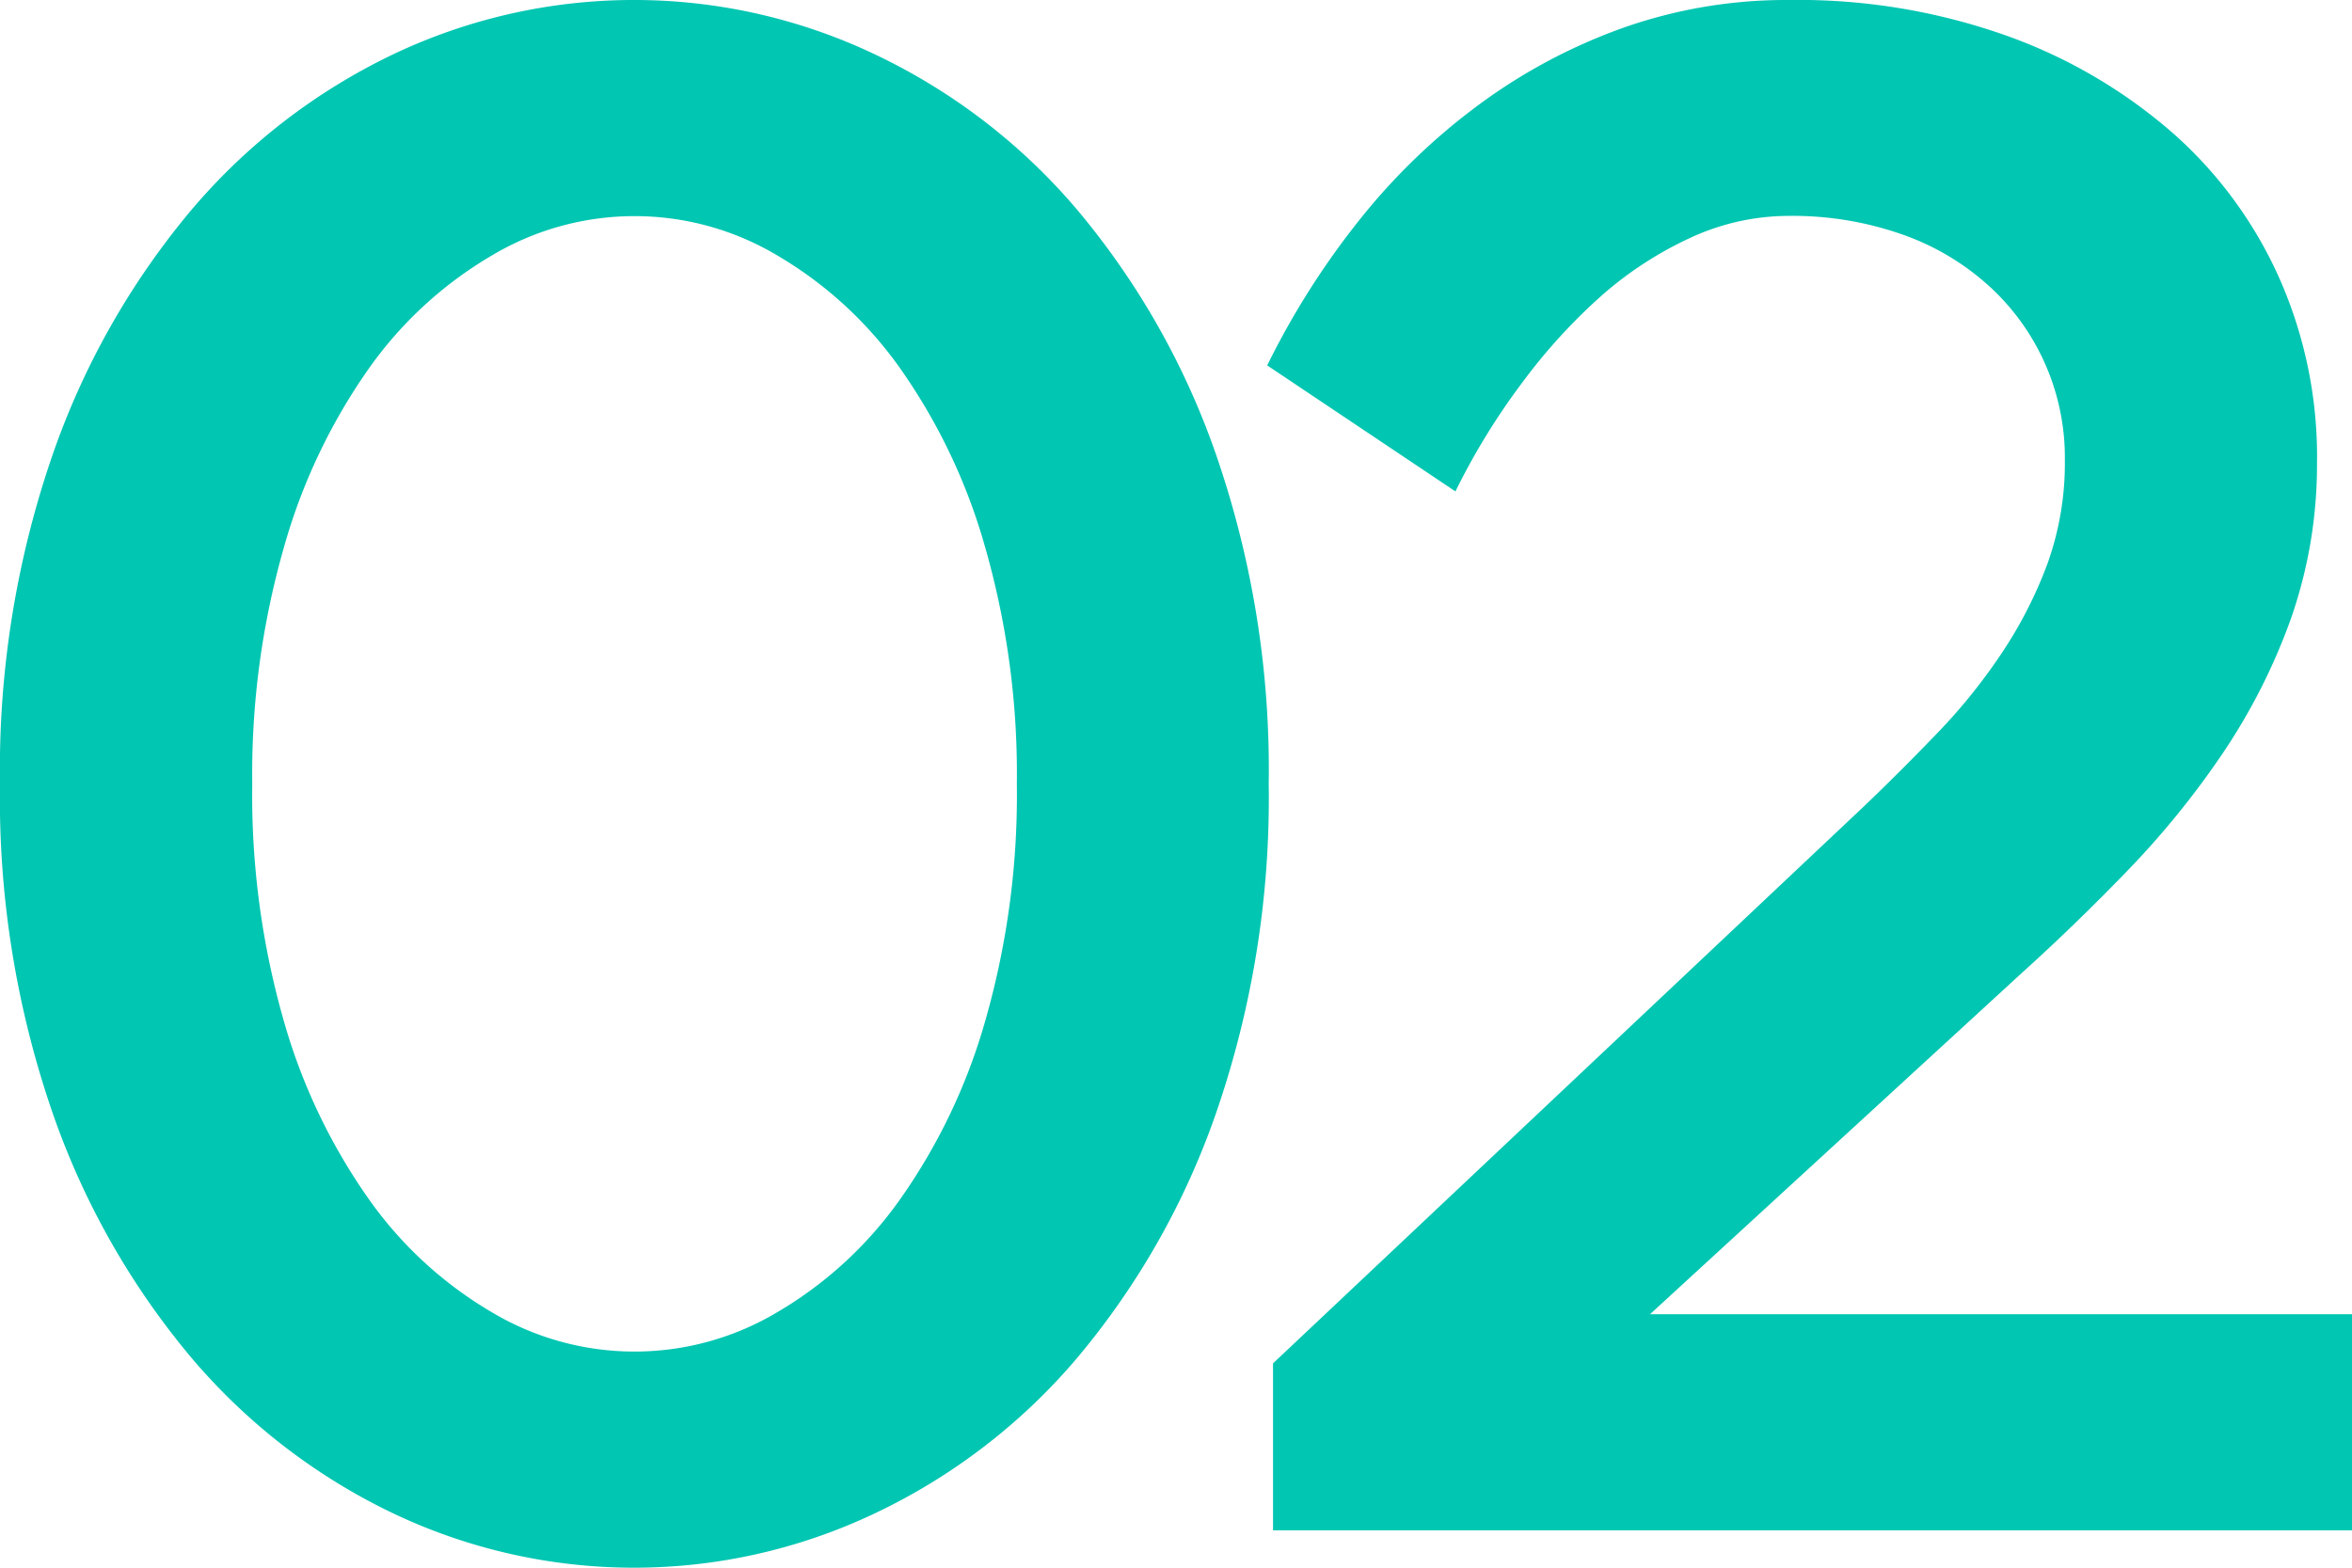
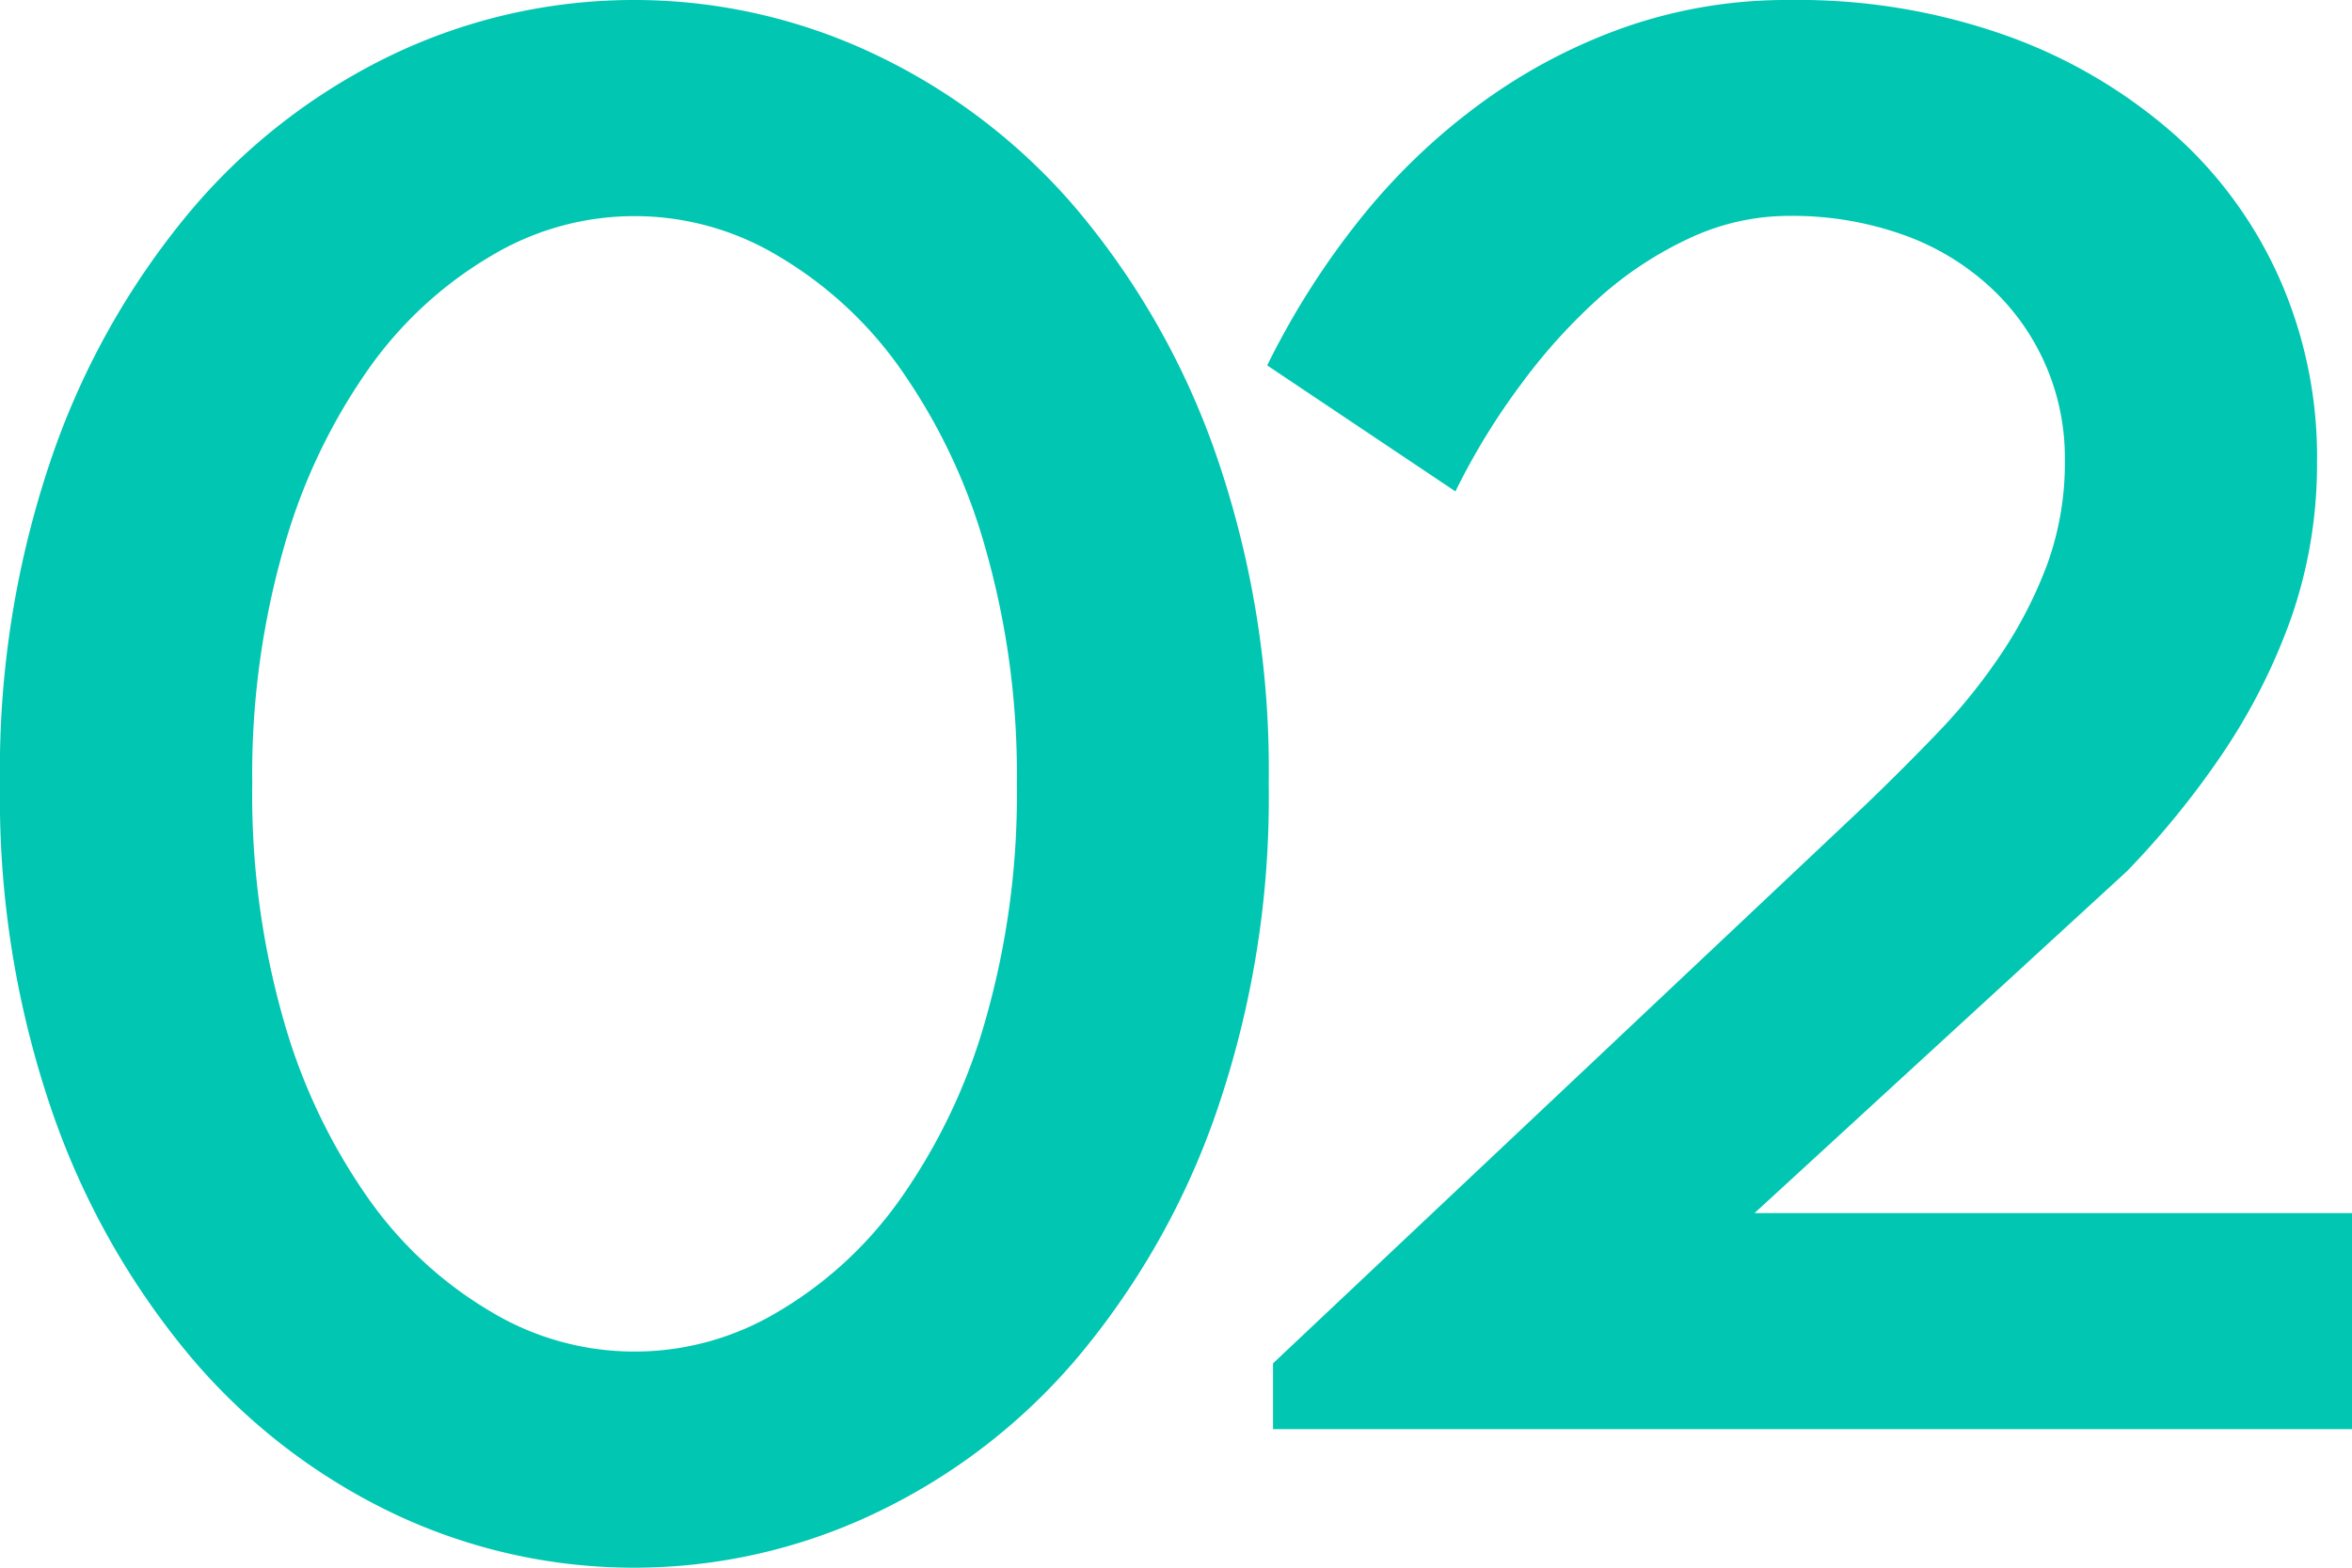
<svg xmlns="http://www.w3.org/2000/svg" width="36" height="24" viewBox="0 0 36 24">
-   <path id="패스_7770" data-name="패스 7770" d="M302.942,14.746a14.749,14.749,0,0,1,.8-5.023,11.865,11.865,0,0,1,2.139-3.774,9.3,9.3,0,0,1,3.089-2.376,8.582,8.582,0,0,1,7.352,0,9.252,9.252,0,0,1,3.1,2.376,11.864,11.864,0,0,1,2.139,3.774,14.749,14.749,0,0,1,.8,5.023,14.749,14.749,0,0,1-.8,5.023,11.864,11.864,0,0,1-2.139,3.774,9.252,9.252,0,0,1-3.1,2.376,8.582,8.582,0,0,1-7.352,0,9.3,9.3,0,0,1-3.089-2.376,11.865,11.865,0,0,1-2.139-3.774A14.749,14.749,0,0,1,302.942,14.746Zm15.564,0a12.577,12.577,0,0,0-.49-3.639,8.968,8.968,0,0,0-1.307-2.737,6.052,6.052,0,0,0-1.871-1.714,4.263,4.263,0,0,0-4.366,0A6.051,6.051,0,0,0,308.6,8.37a8.968,8.968,0,0,0-1.307,2.737,12.578,12.578,0,0,0-.49,3.639,12.539,12.539,0,0,0,.49,3.654,8.991,8.991,0,0,0,1.307,2.722,6.051,6.051,0,0,0,1.871,1.714,4.263,4.263,0,0,0,4.366,0,6.052,6.052,0,0,0,1.871-1.714,8.991,8.991,0,0,0,1.307-2.722A12.538,12.538,0,0,0,318.506,14.746Zm19.9-4.962a7.138,7.138,0,0,1-.4,2.436,9.278,9.278,0,0,1-1.054,2.075,13.289,13.289,0,0,1-1.455,1.789q-.8.827-1.6,1.549l-5.7,5.233h10.752v3.308H322.427V23.618l9.059-8.541q.564-.541,1.114-1.113a8.762,8.762,0,0,0,.98-1.218,6.587,6.587,0,0,0,.7-1.368,4.559,4.559,0,0,0,.267-1.594A3.549,3.549,0,0,0,333.4,7.137a3.876,3.876,0,0,0-1.337-.8,5.06,5.06,0,0,0-1.738-.286,3.588,3.588,0,0,0-1.5.331,5.611,5.611,0,0,0-1.366.887A8.7,8.7,0,0,0,326.244,8.6a10.408,10.408,0,0,0-1.025,1.669L322.338,8.34a12.231,12.231,0,0,1,1.411-2.226A9.684,9.684,0,0,1,325.59,4.34,8.55,8.55,0,0,1,327.8,3.167a7.5,7.5,0,0,1,2.525-.421,9.516,9.516,0,0,1,3.356.556,7.9,7.9,0,0,1,2.54,1.5,6.482,6.482,0,0,1,1.619,2.226A6.737,6.737,0,0,1,338.407,9.784Z" transform="translate(-302.942 -2.746)" fill="#00c6b2" />
+   <path id="패스_7770" data-name="패스 7770" d="M302.942,14.746a14.749,14.749,0,0,1,.8-5.023,11.865,11.865,0,0,1,2.139-3.774,9.3,9.3,0,0,1,3.089-2.376,8.582,8.582,0,0,1,7.352,0,9.252,9.252,0,0,1,3.1,2.376,11.864,11.864,0,0,1,2.139,3.774,14.749,14.749,0,0,1,.8,5.023,14.749,14.749,0,0,1-.8,5.023,11.864,11.864,0,0,1-2.139,3.774,9.252,9.252,0,0,1-3.1,2.376,8.582,8.582,0,0,1-7.352,0,9.3,9.3,0,0,1-3.089-2.376,11.865,11.865,0,0,1-2.139-3.774A14.749,14.749,0,0,1,302.942,14.746Zm15.564,0a12.577,12.577,0,0,0-.49-3.639,8.968,8.968,0,0,0-1.307-2.737,6.052,6.052,0,0,0-1.871-1.714,4.263,4.263,0,0,0-4.366,0A6.051,6.051,0,0,0,308.6,8.37a8.968,8.968,0,0,0-1.307,2.737,12.578,12.578,0,0,0-.49,3.639,12.539,12.539,0,0,0,.49,3.654,8.991,8.991,0,0,0,1.307,2.722,6.051,6.051,0,0,0,1.871,1.714,4.263,4.263,0,0,0,4.366,0,6.052,6.052,0,0,0,1.871-1.714,8.991,8.991,0,0,0,1.307-2.722A12.538,12.538,0,0,0,318.506,14.746Zm19.9-4.962a7.138,7.138,0,0,1-.4,2.436,9.278,9.278,0,0,1-1.054,2.075,13.289,13.289,0,0,1-1.455,1.789l-5.7,5.233h10.752v3.308H322.427V23.618l9.059-8.541q.564-.541,1.114-1.113a8.762,8.762,0,0,0,.98-1.218,6.587,6.587,0,0,0,.7-1.368,4.559,4.559,0,0,0,.267-1.594A3.549,3.549,0,0,0,333.4,7.137a3.876,3.876,0,0,0-1.337-.8,5.06,5.06,0,0,0-1.738-.286,3.588,3.588,0,0,0-1.5.331,5.611,5.611,0,0,0-1.366.887A8.7,8.7,0,0,0,326.244,8.6a10.408,10.408,0,0,0-1.025,1.669L322.338,8.34a12.231,12.231,0,0,1,1.411-2.226A9.684,9.684,0,0,1,325.59,4.34,8.55,8.55,0,0,1,327.8,3.167a7.5,7.5,0,0,1,2.525-.421,9.516,9.516,0,0,1,3.356.556,7.9,7.9,0,0,1,2.54,1.5,6.482,6.482,0,0,1,1.619,2.226A6.737,6.737,0,0,1,338.407,9.784Z" transform="translate(-302.942 -2.746)" fill="#00c6b2" />
</svg>